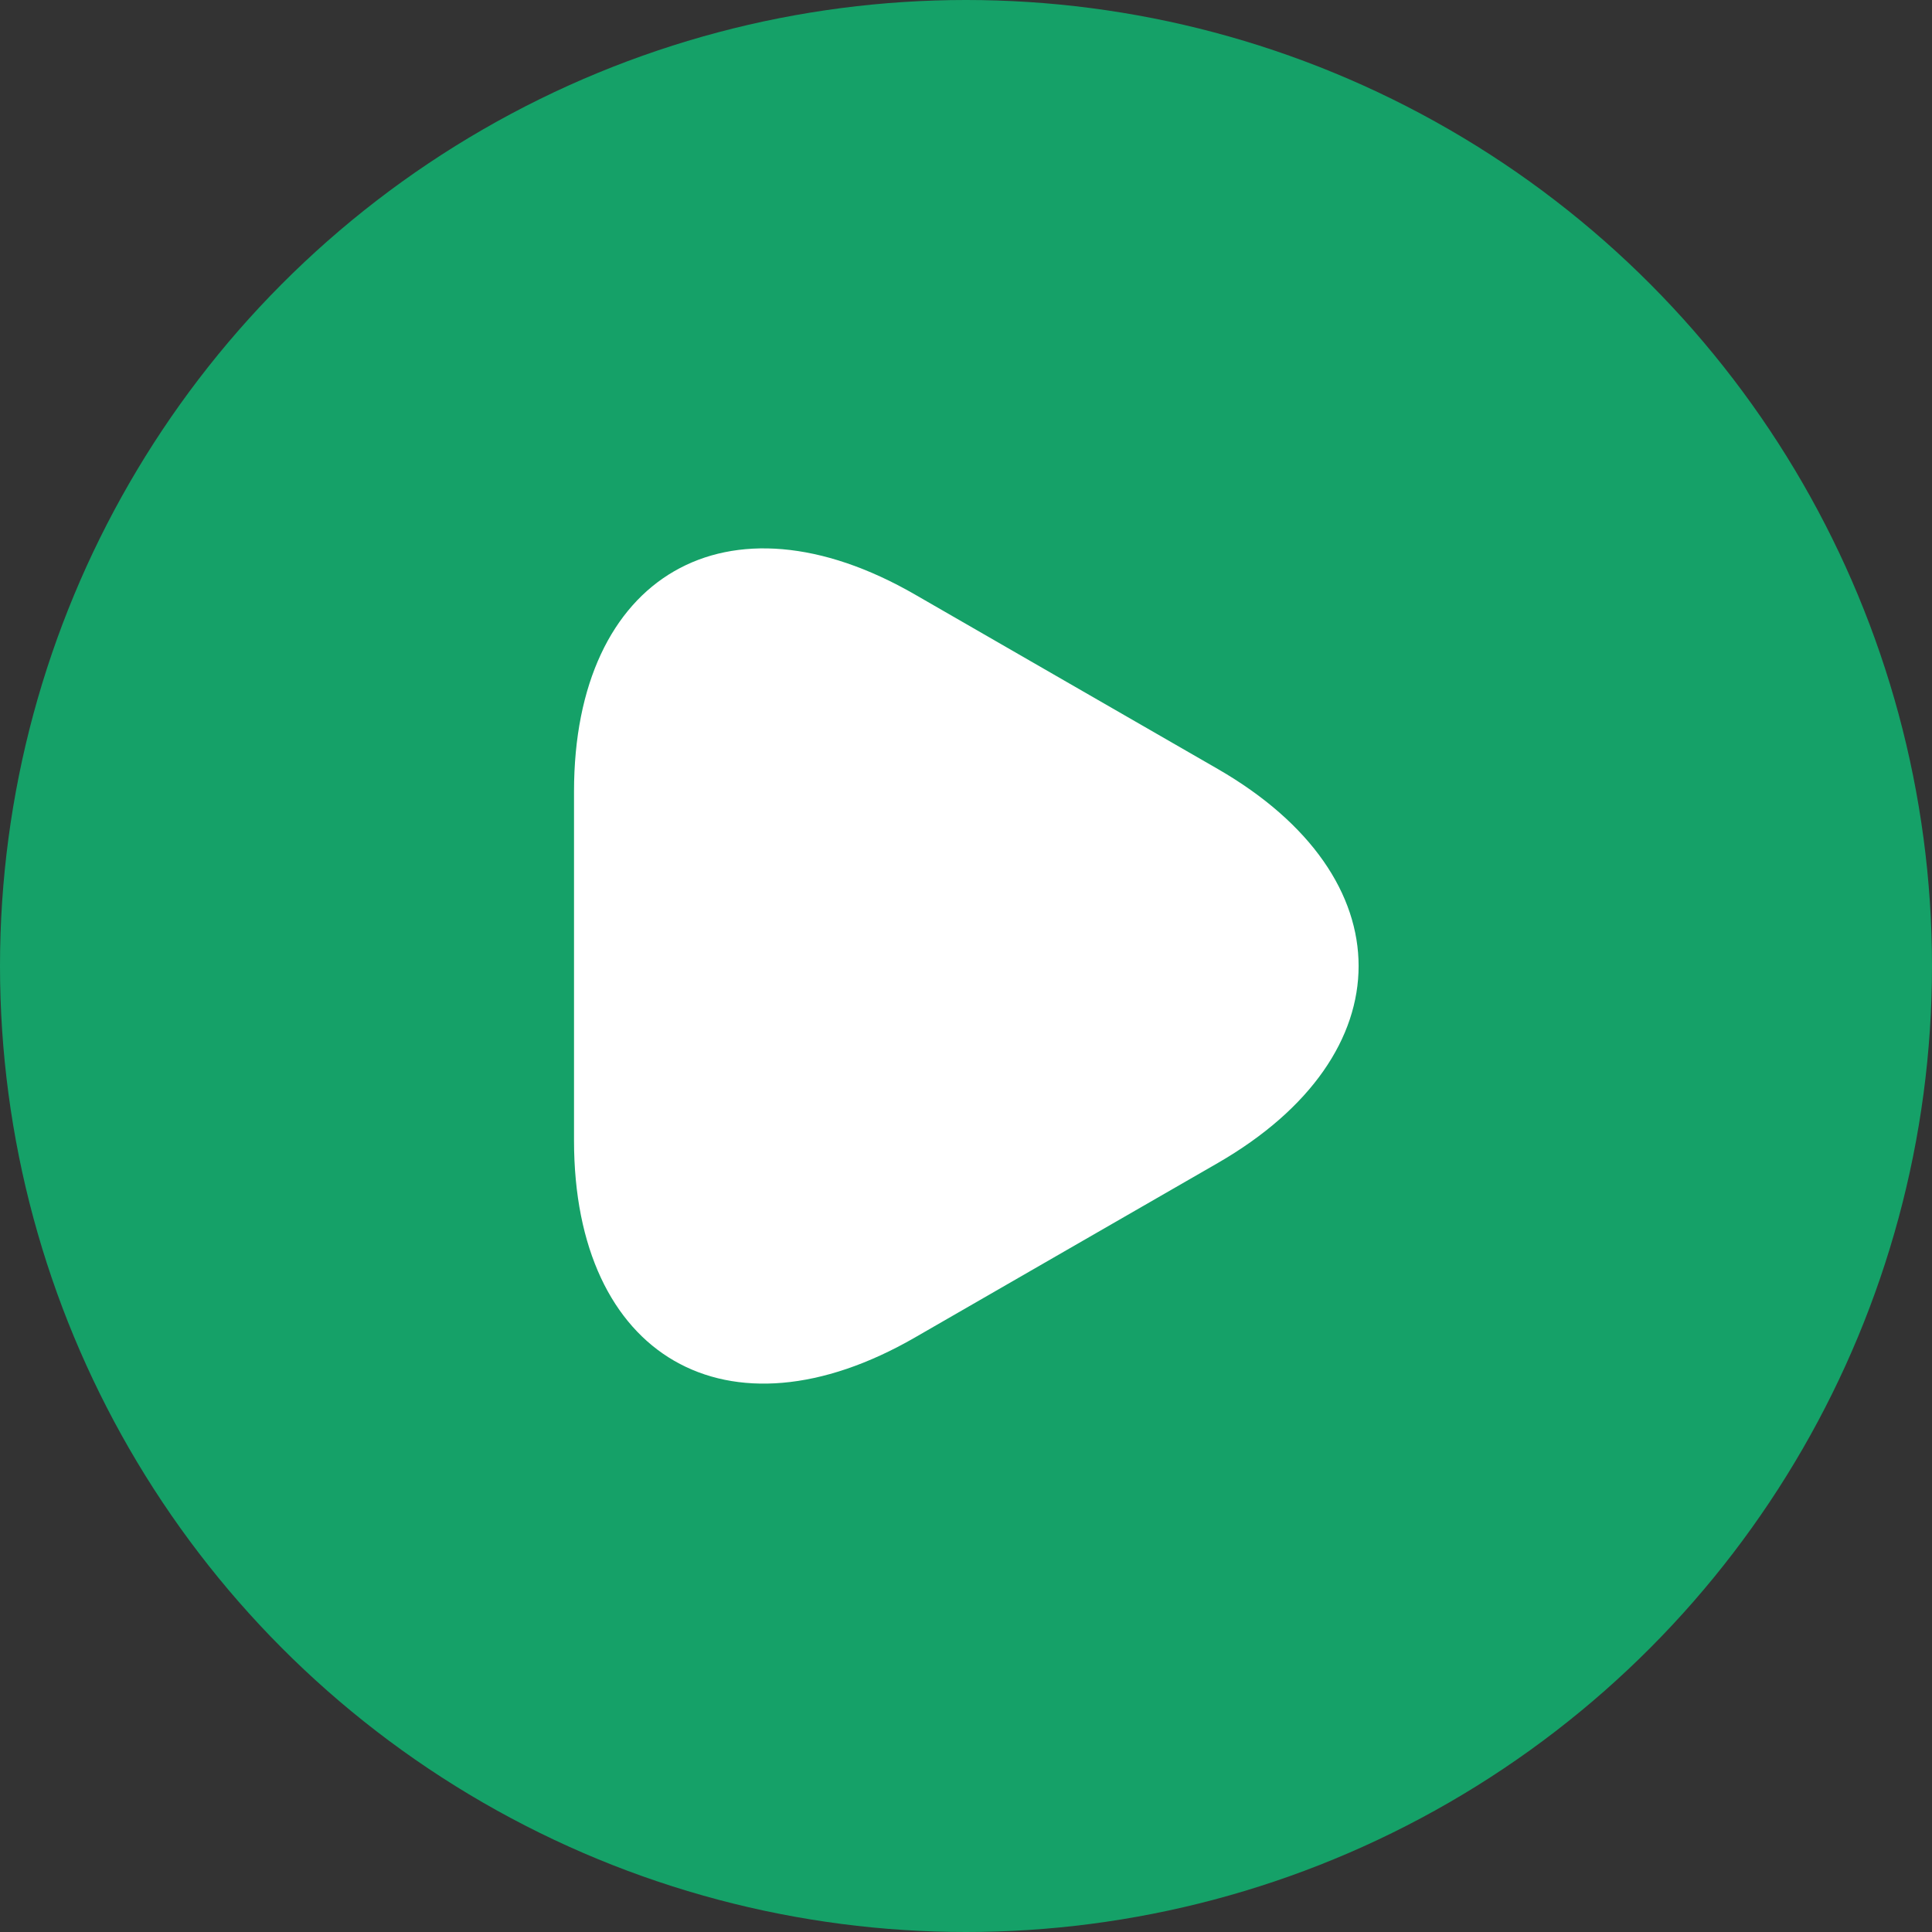
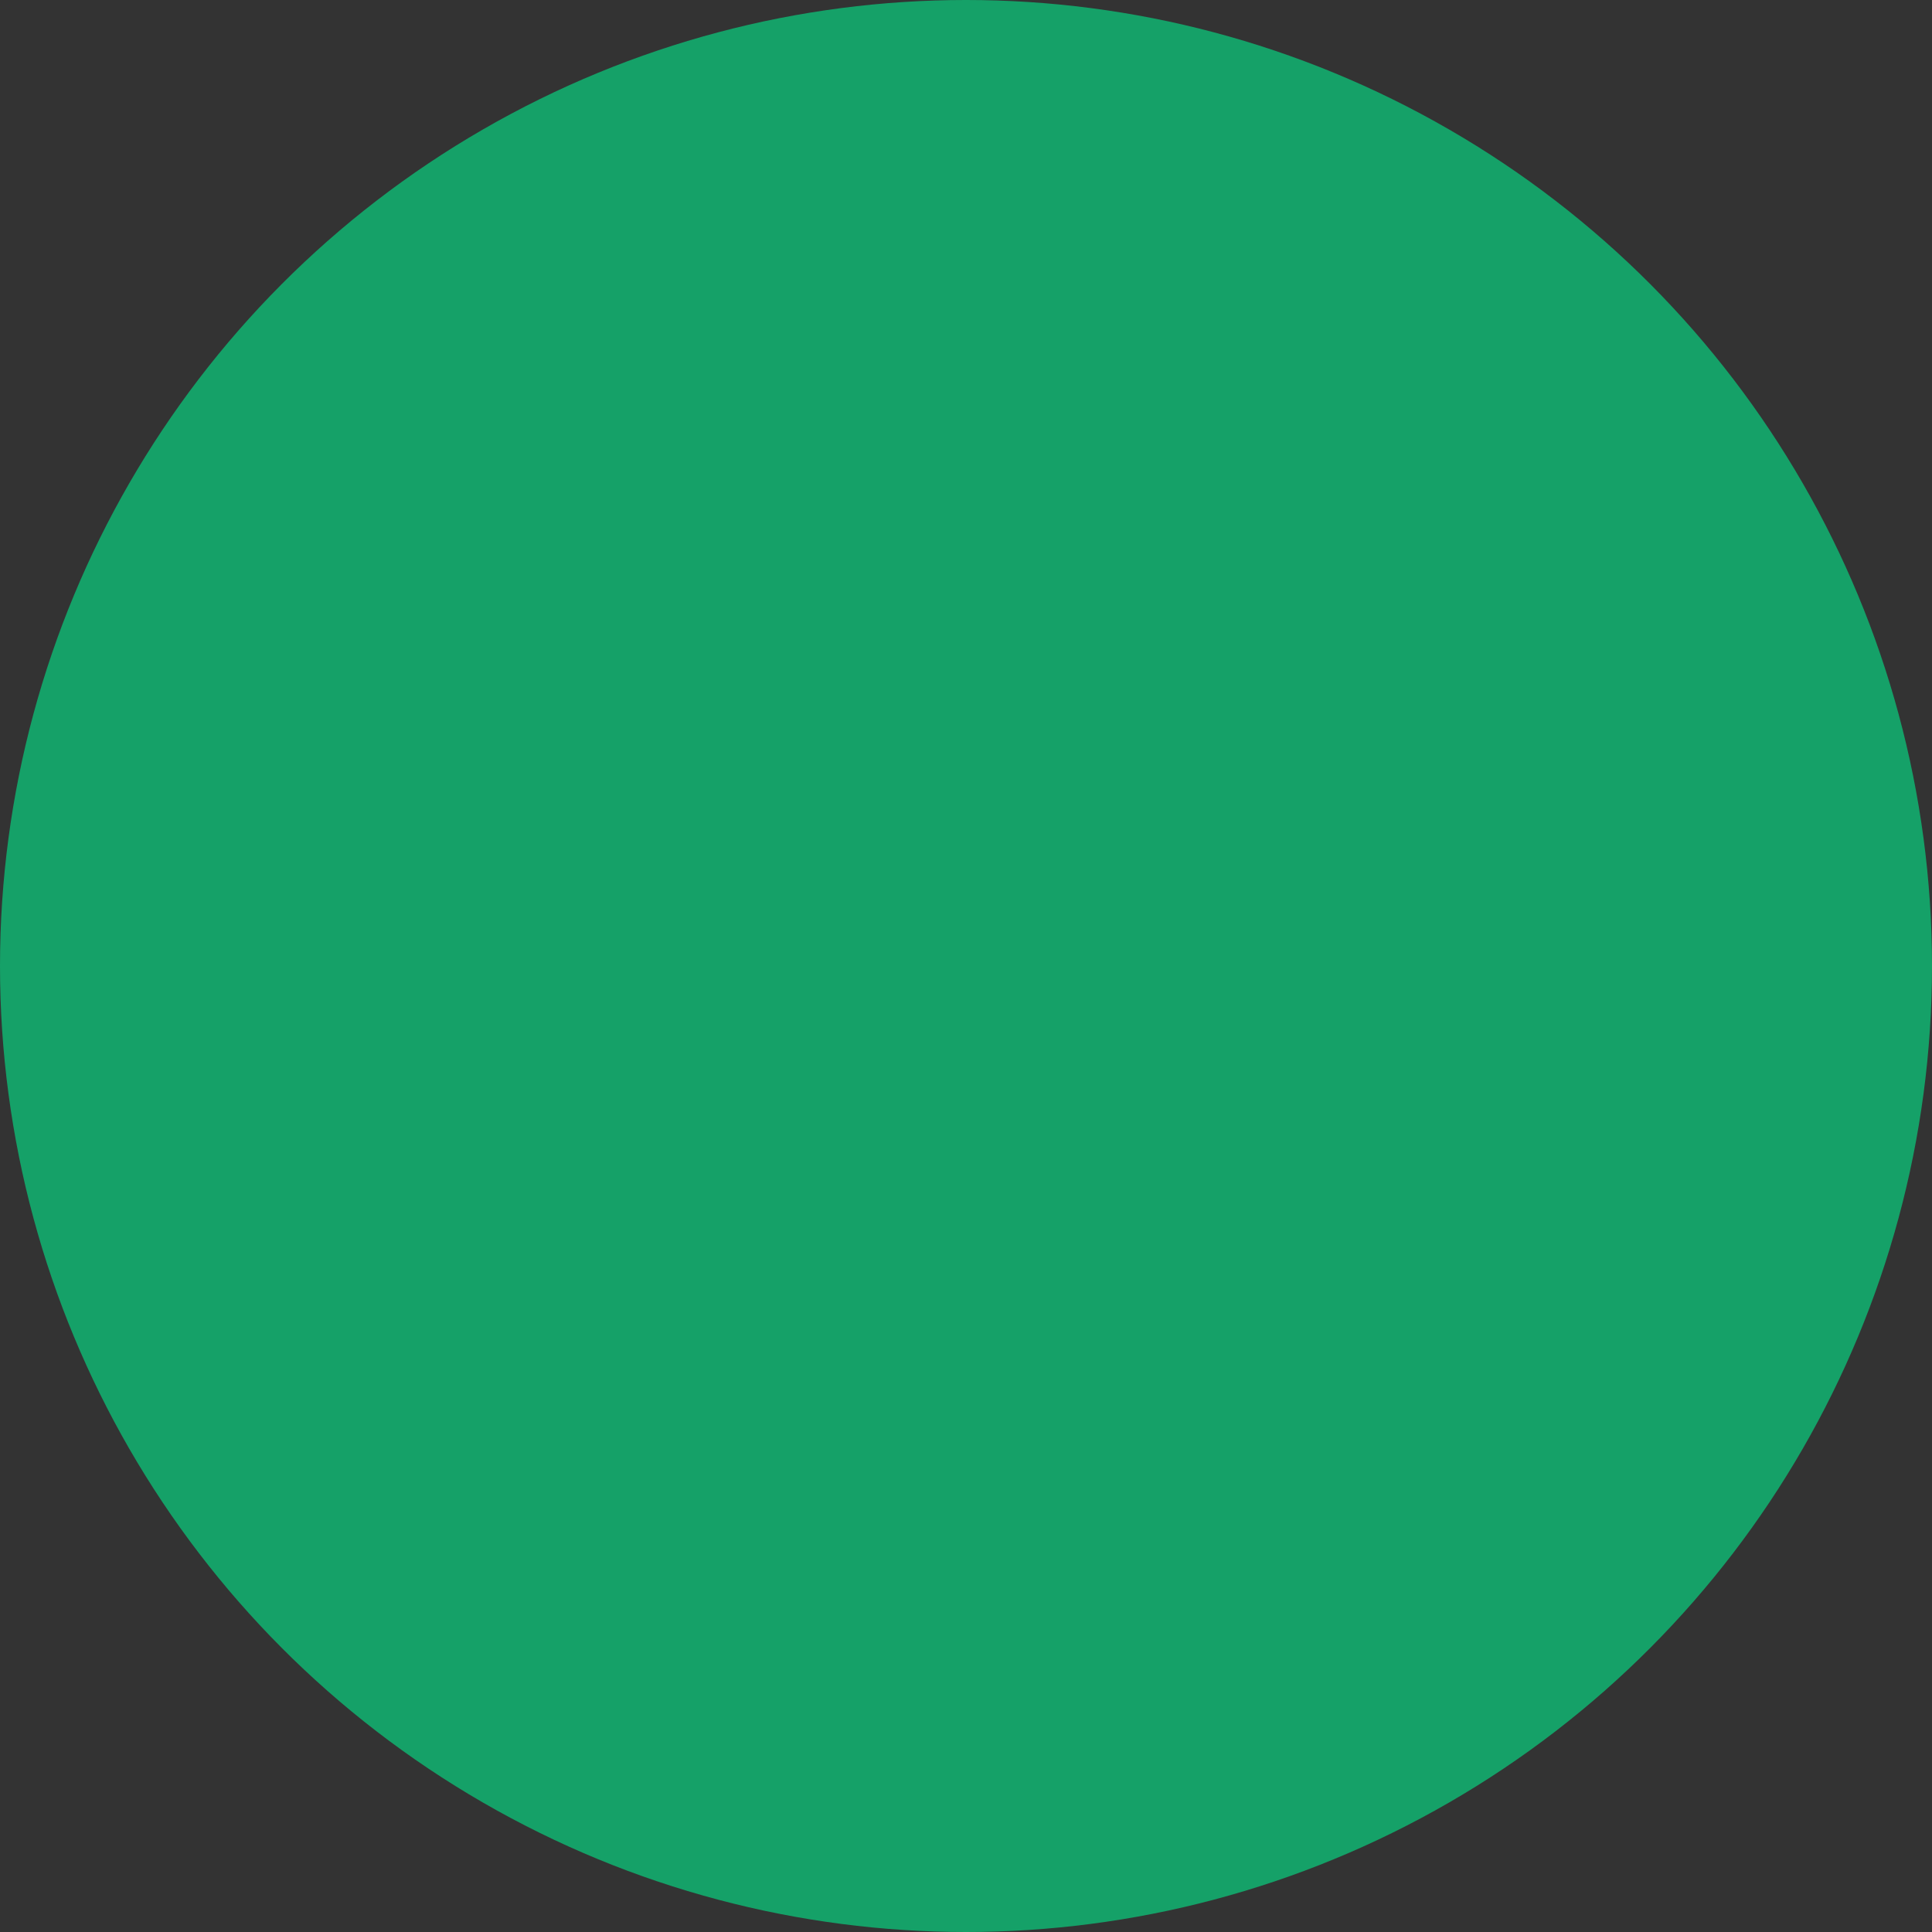
<svg xmlns="http://www.w3.org/2000/svg" width="92" height="92" viewBox="0 0 92 92" fill="none">
  <rect x="0" y="0" width="92" height="92" fill="#333333" stroke="none" />
  <circle cx="46" cy="46" r="46" fill="#15A168" />
-   <path d="M27.334 46V37.693C27.334 27.38 34.637 23.157 43.574 28.313L50.783 32.467L57.993 36.62C66.93 41.777 66.93 50.223 57.993 55.38L50.783 59.533L43.574 63.687C34.637 68.843 27.334 64.62 27.334 54.307V46Z" fill="white" />
</svg>